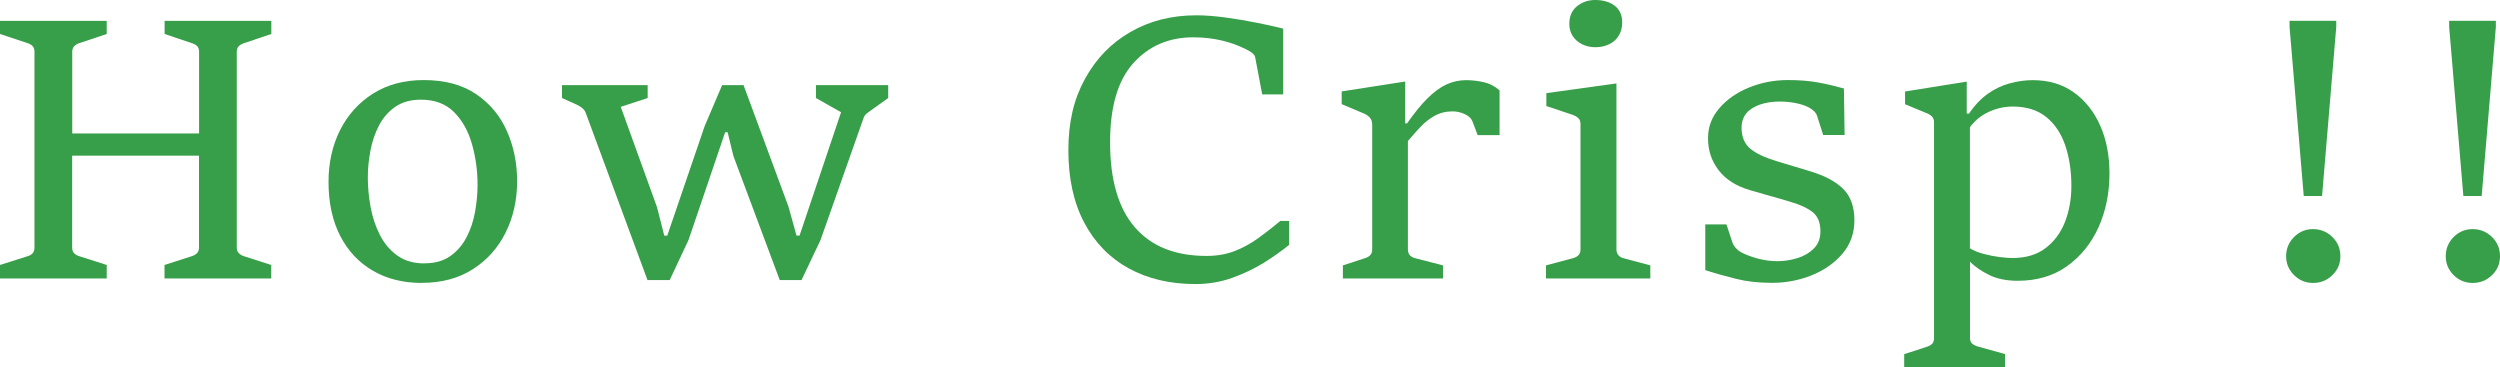
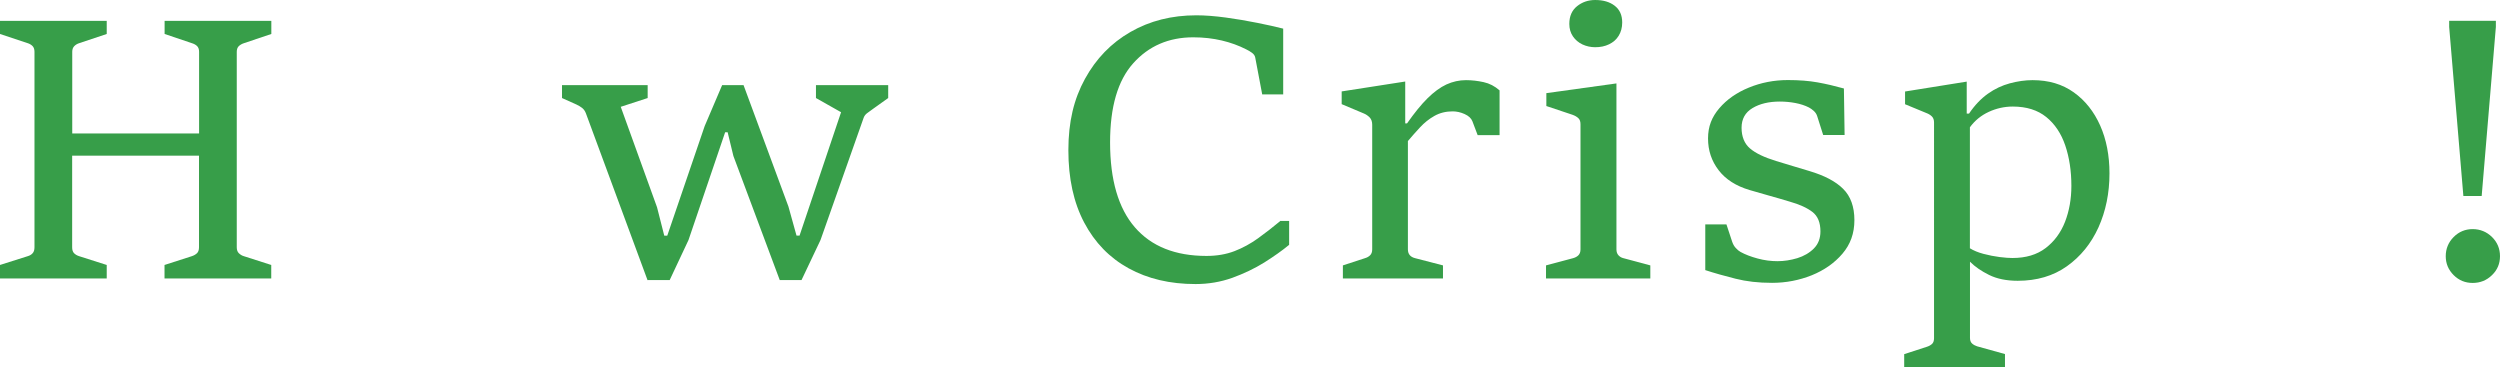
<svg xmlns="http://www.w3.org/2000/svg" id="_レイヤー_2" data-name="レイヤー 2" viewBox="0 0 290.7 42.7">
  <defs>
    <style>
      .cls-1 {
        fill: #379e49;
      }
    </style>
  </defs>
  <g id="_内容" data-name="内容">
    <g>
      <path class="cls-1" d="M0,32.38v-1.57l3.22-1.02c.24-.07.43-.18.57-.34.15-.16.22-.39.22-.7V6.02c0-.29-.08-.52-.23-.67-.15-.15-.34-.26-.56-.33L0,3.95v-1.52h12.41v1.52l-3.2,1.07c-.22.07-.41.18-.57.34-.16.16-.24.38-.24.66v9.5h14.75V6.02c0-.29-.08-.51-.23-.66-.15-.15-.35-.26-.61-.34l-3.17-1.07v-1.52h12.41v1.52l-3.18,1.07c-.25.08-.45.2-.61.35-.15.15-.23.37-.23.65v22.73c0,.31.08.54.25.7.17.16.36.28.58.34l3.18,1.02v1.57h-12.41v-1.57l3.17-1.02c.25-.08.45-.2.61-.35.15-.15.23-.38.23-.69v-10.65h-14.75v10.65c0,.31.07.54.22.69.15.15.34.27.6.35l3.2,1.02v1.57H0Z" />
-       <path class="cls-1" d="M49.06,32.9c-2.17,0-4.07-.47-5.7-1.42-1.63-.95-2.9-2.3-3.8-4.05s-1.36-3.84-1.36-6.27c0-2.24.45-4.25,1.35-6.04.9-1.78,2.18-3.2,3.83-4.24s3.62-1.57,5.89-1.57c2.46,0,4.5.55,6.1,1.64,1.6,1.09,2.8,2.53,3.58,4.31.79,1.78,1.18,3.72,1.18,5.81,0,2.2-.45,4.2-1.34,5.98-.89,1.79-2.17,3.21-3.82,4.26s-3.63,1.58-5.91,1.58ZM49.35,30.62c1.21,0,2.21-.28,3.01-.84.79-.56,1.42-1.29,1.89-2.19.47-.9.8-1.89.99-2.96s.29-2.11.29-3.12c0-1.66-.22-3.24-.65-4.76-.43-1.52-1.13-2.76-2.09-3.72s-2.24-1.44-3.84-1.44c-1.2,0-2.19.28-2.99.83-.79.55-1.42,1.27-1.89,2.17-.47.9-.8,1.88-1,2.94-.2,1.06-.3,2.09-.3,3.09,0,1.13.11,2.28.32,3.45.22,1.17.57,2.25,1.08,3.24.5.99,1.17,1.79,2.02,2.4.84.61,1.9.92,3.16.92Z" />
      <path class="cls-1" d="M75.3,32.59l-7.17-19.41c-.1-.26-.24-.47-.44-.63-.2-.15-.42-.29-.67-.4l-1.67-.75v-1.5h9.96v1.5l-3.13,1.02,4.22,11.68.84,3.3h.35l4.35-12.74,2.03-4.76h2.49l5.22,14.12.94,3.38h.35l4.83-14.35-2.92-1.65v-1.5h8.4v1.5l-1.75,1.25c-.22.17-.44.33-.66.48-.22.15-.37.35-.45.58l-5.01,14.2-2.21,4.66h-2.53l-5.39-14.43-.67-2.76h-.29l-4.26,12.53-2.19,4.66h-2.55Z" />
      <path class="cls-1" d="M148.83,25.69h1.07v2.78c-.81.67-1.78,1.35-2.9,2.06-1.13.7-2.37,1.29-3.72,1.78-1.35.48-2.77.72-4.26.72-2.97,0-5.56-.61-7.78-1.83-2.22-1.22-3.94-2.99-5.17-5.32-1.23-2.33-1.84-5.13-1.84-8.42s.64-5.94,1.93-8.29,3.05-4.17,5.3-5.46,4.79-1.93,7.65-1.93c1.03,0,2.17.09,3.43.26,1.25.17,2.48.38,3.67.62,1.19.24,2.19.46,3,.67v7.65h-2.44l-.81-4.28c-.04-.22-.17-.41-.38-.56s-.43-.29-.67-.4c-.88-.45-1.82-.79-2.84-1.03-1.02-.24-2.12-.37-3.32-.37-2.85,0-5.18,1.01-6.98,3.02s-2.69,5.08-2.69,9.2c0,4.36.96,7.65,2.88,9.87,1.92,2.22,4.7,3.33,8.33,3.33,1.21,0,2.3-.19,3.26-.56s1.87-.87,2.72-1.48c.85-.61,1.71-1.28,2.59-2.01Z" />
      <path class="cls-1" d="M156.15,32.38v-1.52l2.57-.84c.24-.07.44-.18.6-.34s.24-.39.24-.68v-14.5c0-.36-.1-.64-.3-.85-.2-.2-.42-.35-.66-.45l-2.59-1.09v-1.48l7.39-1.15v4.87h.21c.85-1.21,1.64-2.19,2.38-2.92s1.47-1.27,2.2-1.61c.73-.33,1.49-.5,2.27-.5.68,0,1.36.08,2.05.23s1.3.47,1.86.96v5.2h-2.55l-.61-1.61c-.14-.35-.44-.63-.91-.84-.47-.21-.93-.31-1.39-.31-.79,0-1.5.18-2.12.53-.62.35-1.18.8-1.67,1.33s-.96,1.06-1.41,1.59v12.6c0,.54.28.88.84,1.02l3.24.84v1.52h-11.64Z" />
      <path class="cls-1" d="M179.77,32.38v-1.52l3.15-.84c.25-.07.46-.18.62-.34s.24-.39.24-.68v-14.56c0-.31-.08-.54-.25-.7-.17-.16-.39-.29-.67-.39l-3.05-1.02v-1.5l8.15-1.13v19.3c0,.29.08.52.24.69.16.17.35.28.57.33l3.13.84v1.52h-12.14ZM185.49,5.49c-.53,0-1.02-.11-1.48-.32-.46-.22-.83-.53-1.11-.94-.28-.41-.42-.89-.42-1.45,0-.89.3-1.58.9-2.06s1.3-.72,2.11-.72c.93,0,1.69.22,2.27.67.58.45.87,1.09.87,1.94,0,.6-.14,1.11-.41,1.55s-.64.76-1.12.99c-.47.23-1.01.34-1.61.34Z" />
      <path class="cls-1" d="M198.29,31.42v-5.33h2.46l.67,2.03c.1.28.23.52.41.71.17.2.36.35.55.46.56.31,1.22.56,2,.77.77.21,1.54.31,2.31.31s1.53-.12,2.3-.35c.77-.24,1.41-.61,1.92-1.12.51-.51.77-1.17.77-1.99,0-1.03-.31-1.79-.94-2.27-.63-.48-1.51-.88-2.65-1.2-.78-.24-1.56-.46-2.34-.68-.78-.22-1.55-.44-2.3-.66-1.59-.47-2.79-1.24-3.61-2.31-.82-1.07-1.23-2.29-1.23-3.69s.44-2.49,1.31-3.51c.87-1.02,2.01-1.82,3.43-2.4,1.41-.58,2.93-.88,4.54-.88,1.31,0,2.46.09,3.46.27,1,.18,2.02.42,3.06.71l.08,5.41h-2.49l-.69-2.17c-.07-.24-.2-.44-.39-.62-.19-.17-.38-.31-.57-.41-.47-.24-1-.41-1.58-.52-.58-.11-1.18-.17-1.81-.17-1.27,0-2.33.25-3.18.76-.85.51-1.27,1.27-1.27,2.29s.33,1.85.98,2.4c.65.56,1.66,1.04,3.03,1.46.65.2,1.32.39,1.98.6s1.3.39,1.9.57c1.74.52,3.05,1.2,3.92,2.07.87.86,1.31,2.08,1.31,3.63s-.46,2.82-1.39,3.91c-.93,1.09-2.12,1.92-3.57,2.51-1.46.58-2.99.88-4.61.88s-2.98-.16-4.25-.48c-1.27-.32-2.45-.65-3.52-1Z" />
      <path class="cls-1" d="M221.42,42.7v-1.52l2.65-.86c.25-.08.45-.2.6-.34.15-.15.22-.37.22-.66V14.25c0-.31-.08-.54-.25-.71-.17-.17-.38-.3-.65-.4l-2.47-1.02v-1.48l7.17-1.15v3.72h.27c.65-.97,1.39-1.74,2.19-2.31s1.66-.97,2.55-1.21,1.78-.37,2.65-.37c1.87,0,3.46.47,4.79,1.42,1.33.95,2.35,2.24,3.07,3.86s1.08,3.48,1.08,5.56c0,2.3-.43,4.39-1.28,6.28-.86,1.89-2.08,3.39-3.67,4.52-1.59,1.13-3.5,1.69-5.72,1.69-1.31,0-2.42-.23-3.33-.68-.91-.45-1.65-.96-2.22-1.54v8.86c0,.29.08.51.25.66.17.15.36.25.58.32l3.24.9v1.52h-11.72ZM229.06,14.79v14.08c.42.26.94.48,1.58.65s1.26.29,1.88.37,1.12.11,1.49.11c1.56,0,2.84-.38,3.85-1.15,1.01-.77,1.76-1.78,2.26-3.05.49-1.27.74-2.66.74-4.18,0-1.74-.24-3.31-.71-4.7-.47-1.39-1.21-2.5-2.21-3.31-1-.81-2.3-1.22-3.89-1.22-.98,0-1.91.21-2.8.62-.89.41-1.62,1.01-2.19,1.79Z" />
-       <path class="cls-1" d="M268.96,32.9c-.86,0-1.6-.3-2.21-.91-.61-.61-.92-1.34-.92-2.2s.31-1.62.92-2.23,1.35-.92,2.21-.92,1.63.31,2.25.92.93,1.36.93,2.23-.31,1.6-.93,2.2c-.62.61-1.37.91-2.25.91ZM267.88,22.79l-1.65-19.66v-.71h5.43v.71l-1.65,19.66h-2.13Z" />
      <path class="cls-1" d="M287.52,32.9c-.86,0-1.6-.3-2.21-.91-.61-.61-.92-1.34-.92-2.2s.31-1.62.92-2.23,1.35-.92,2.21-.92,1.63.31,2.25.92.93,1.36.93,2.23-.31,1.6-.93,2.2c-.62.61-1.37.91-2.25.91ZM286.44,22.79l-1.65-19.66v-.71h5.43v.71l-1.65,19.66h-2.13Z" />
    </g>
  </g>
</svg>